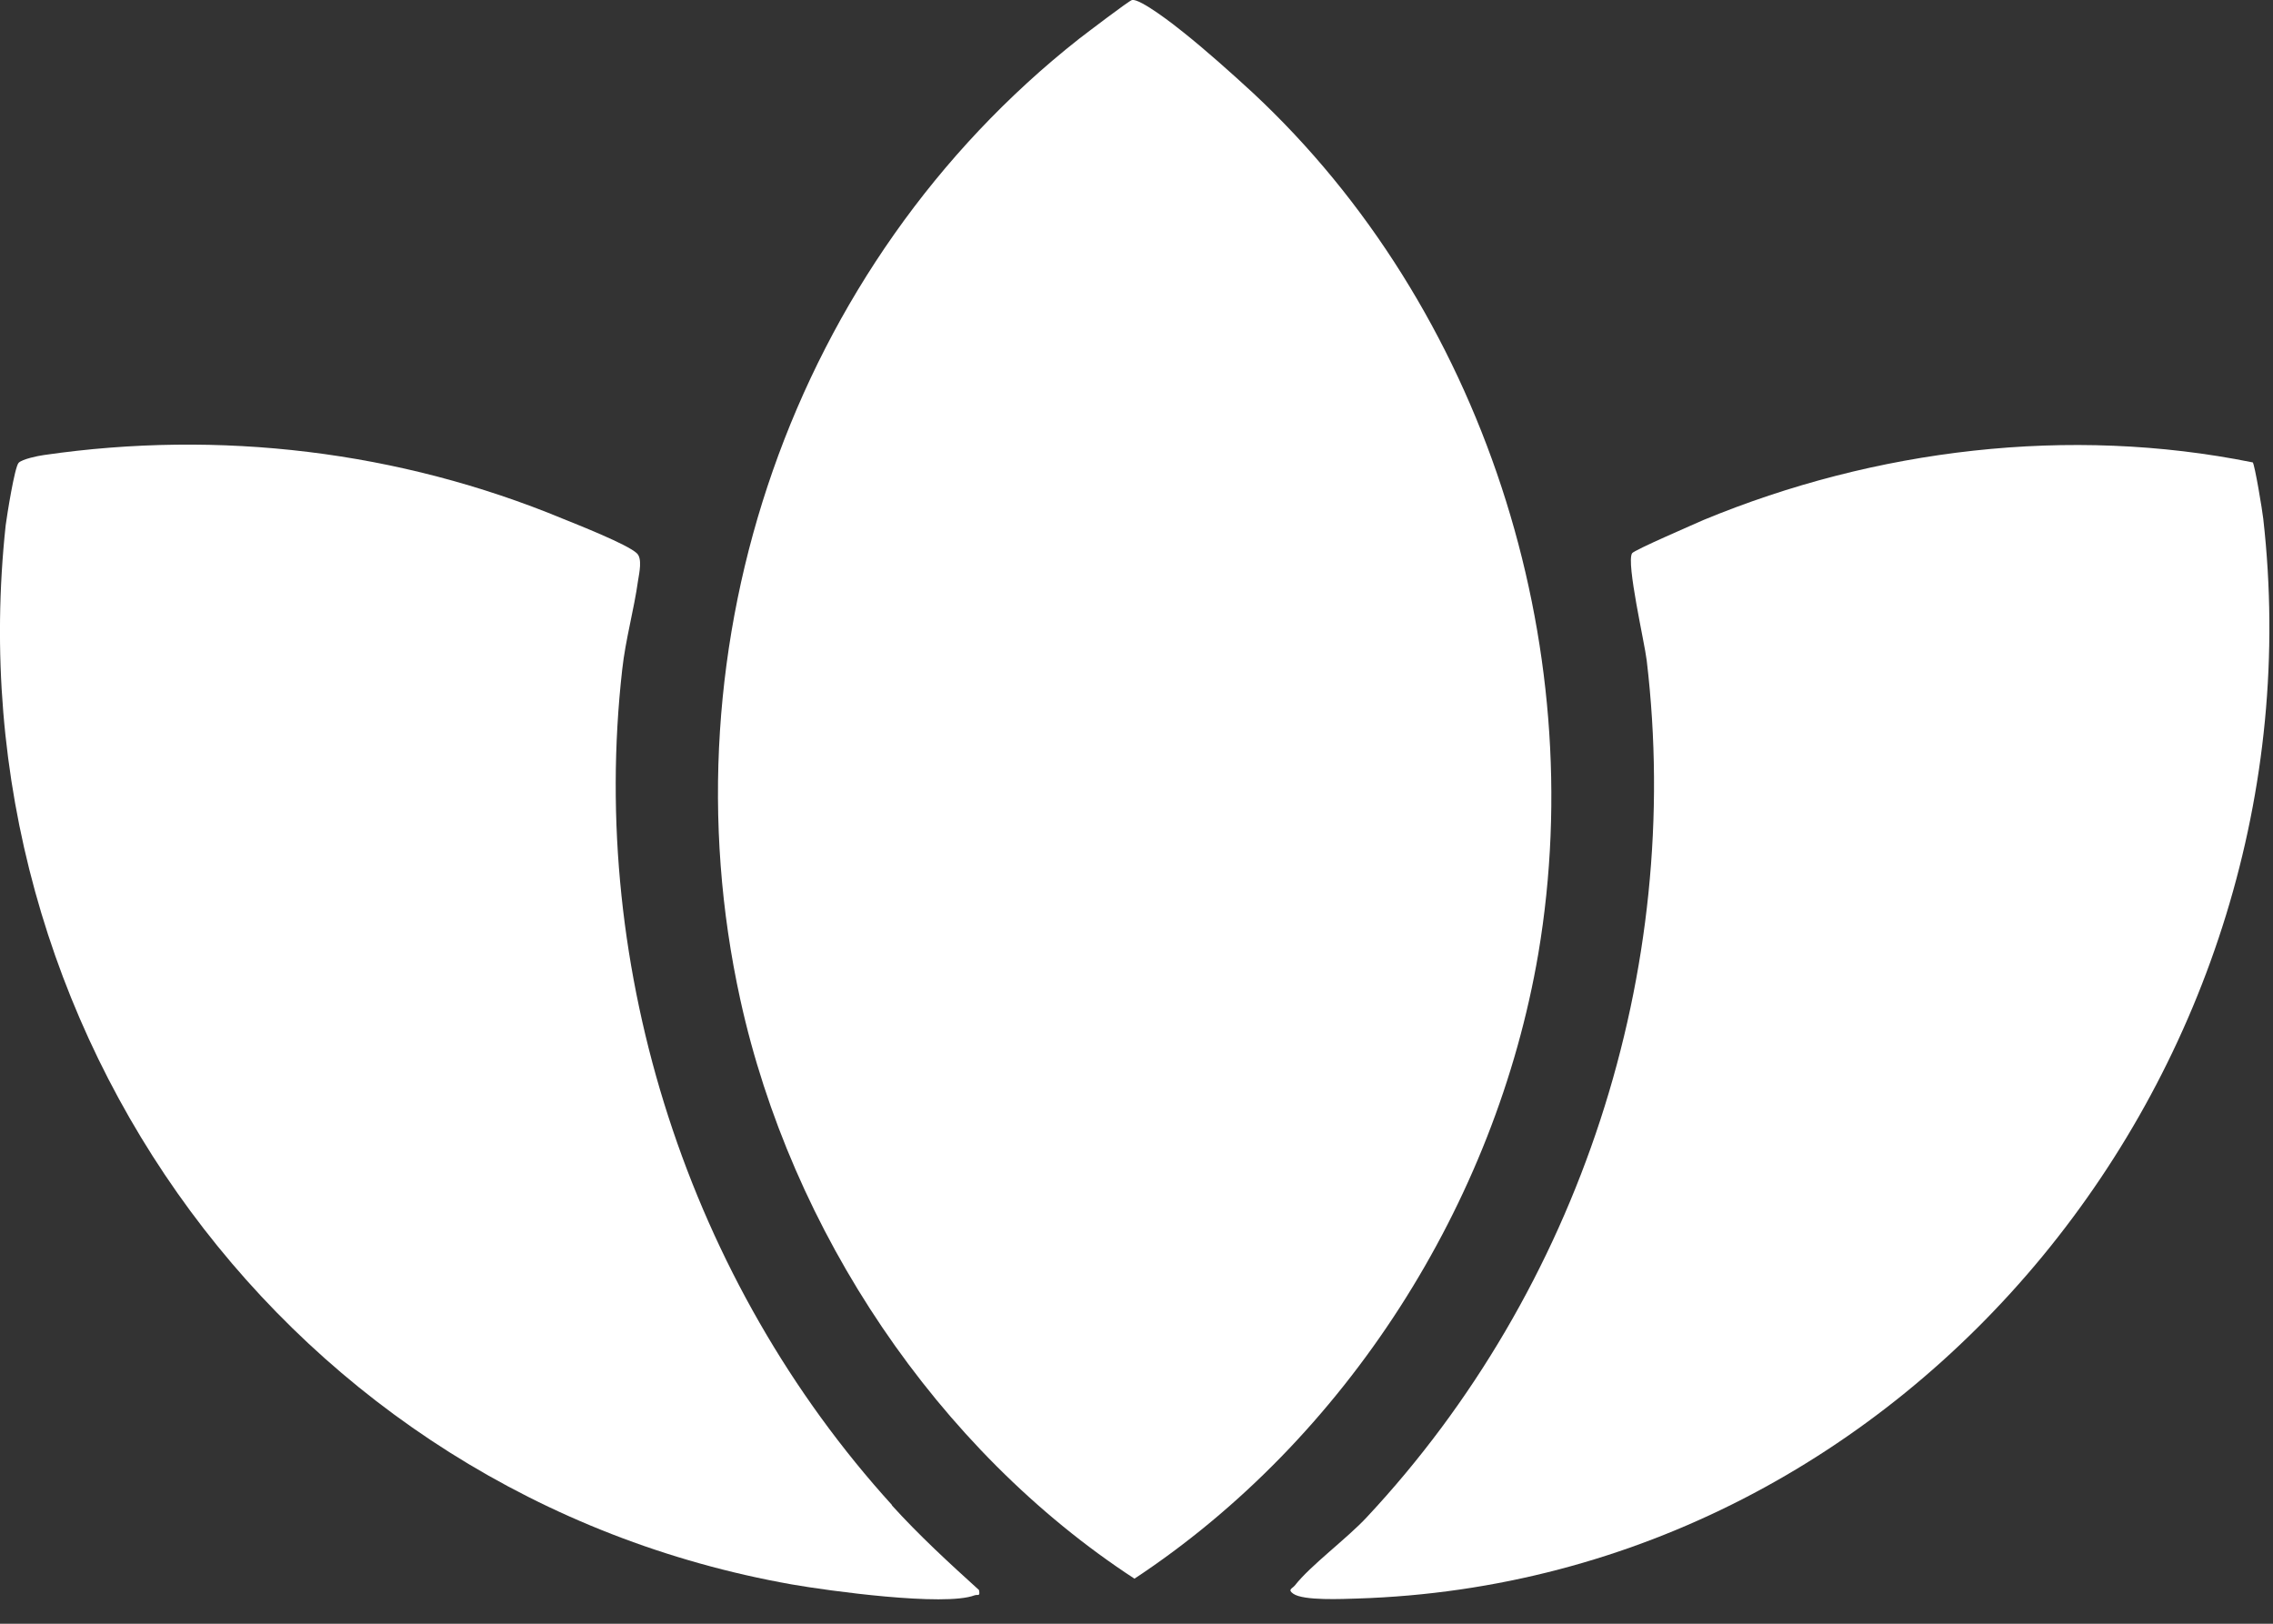
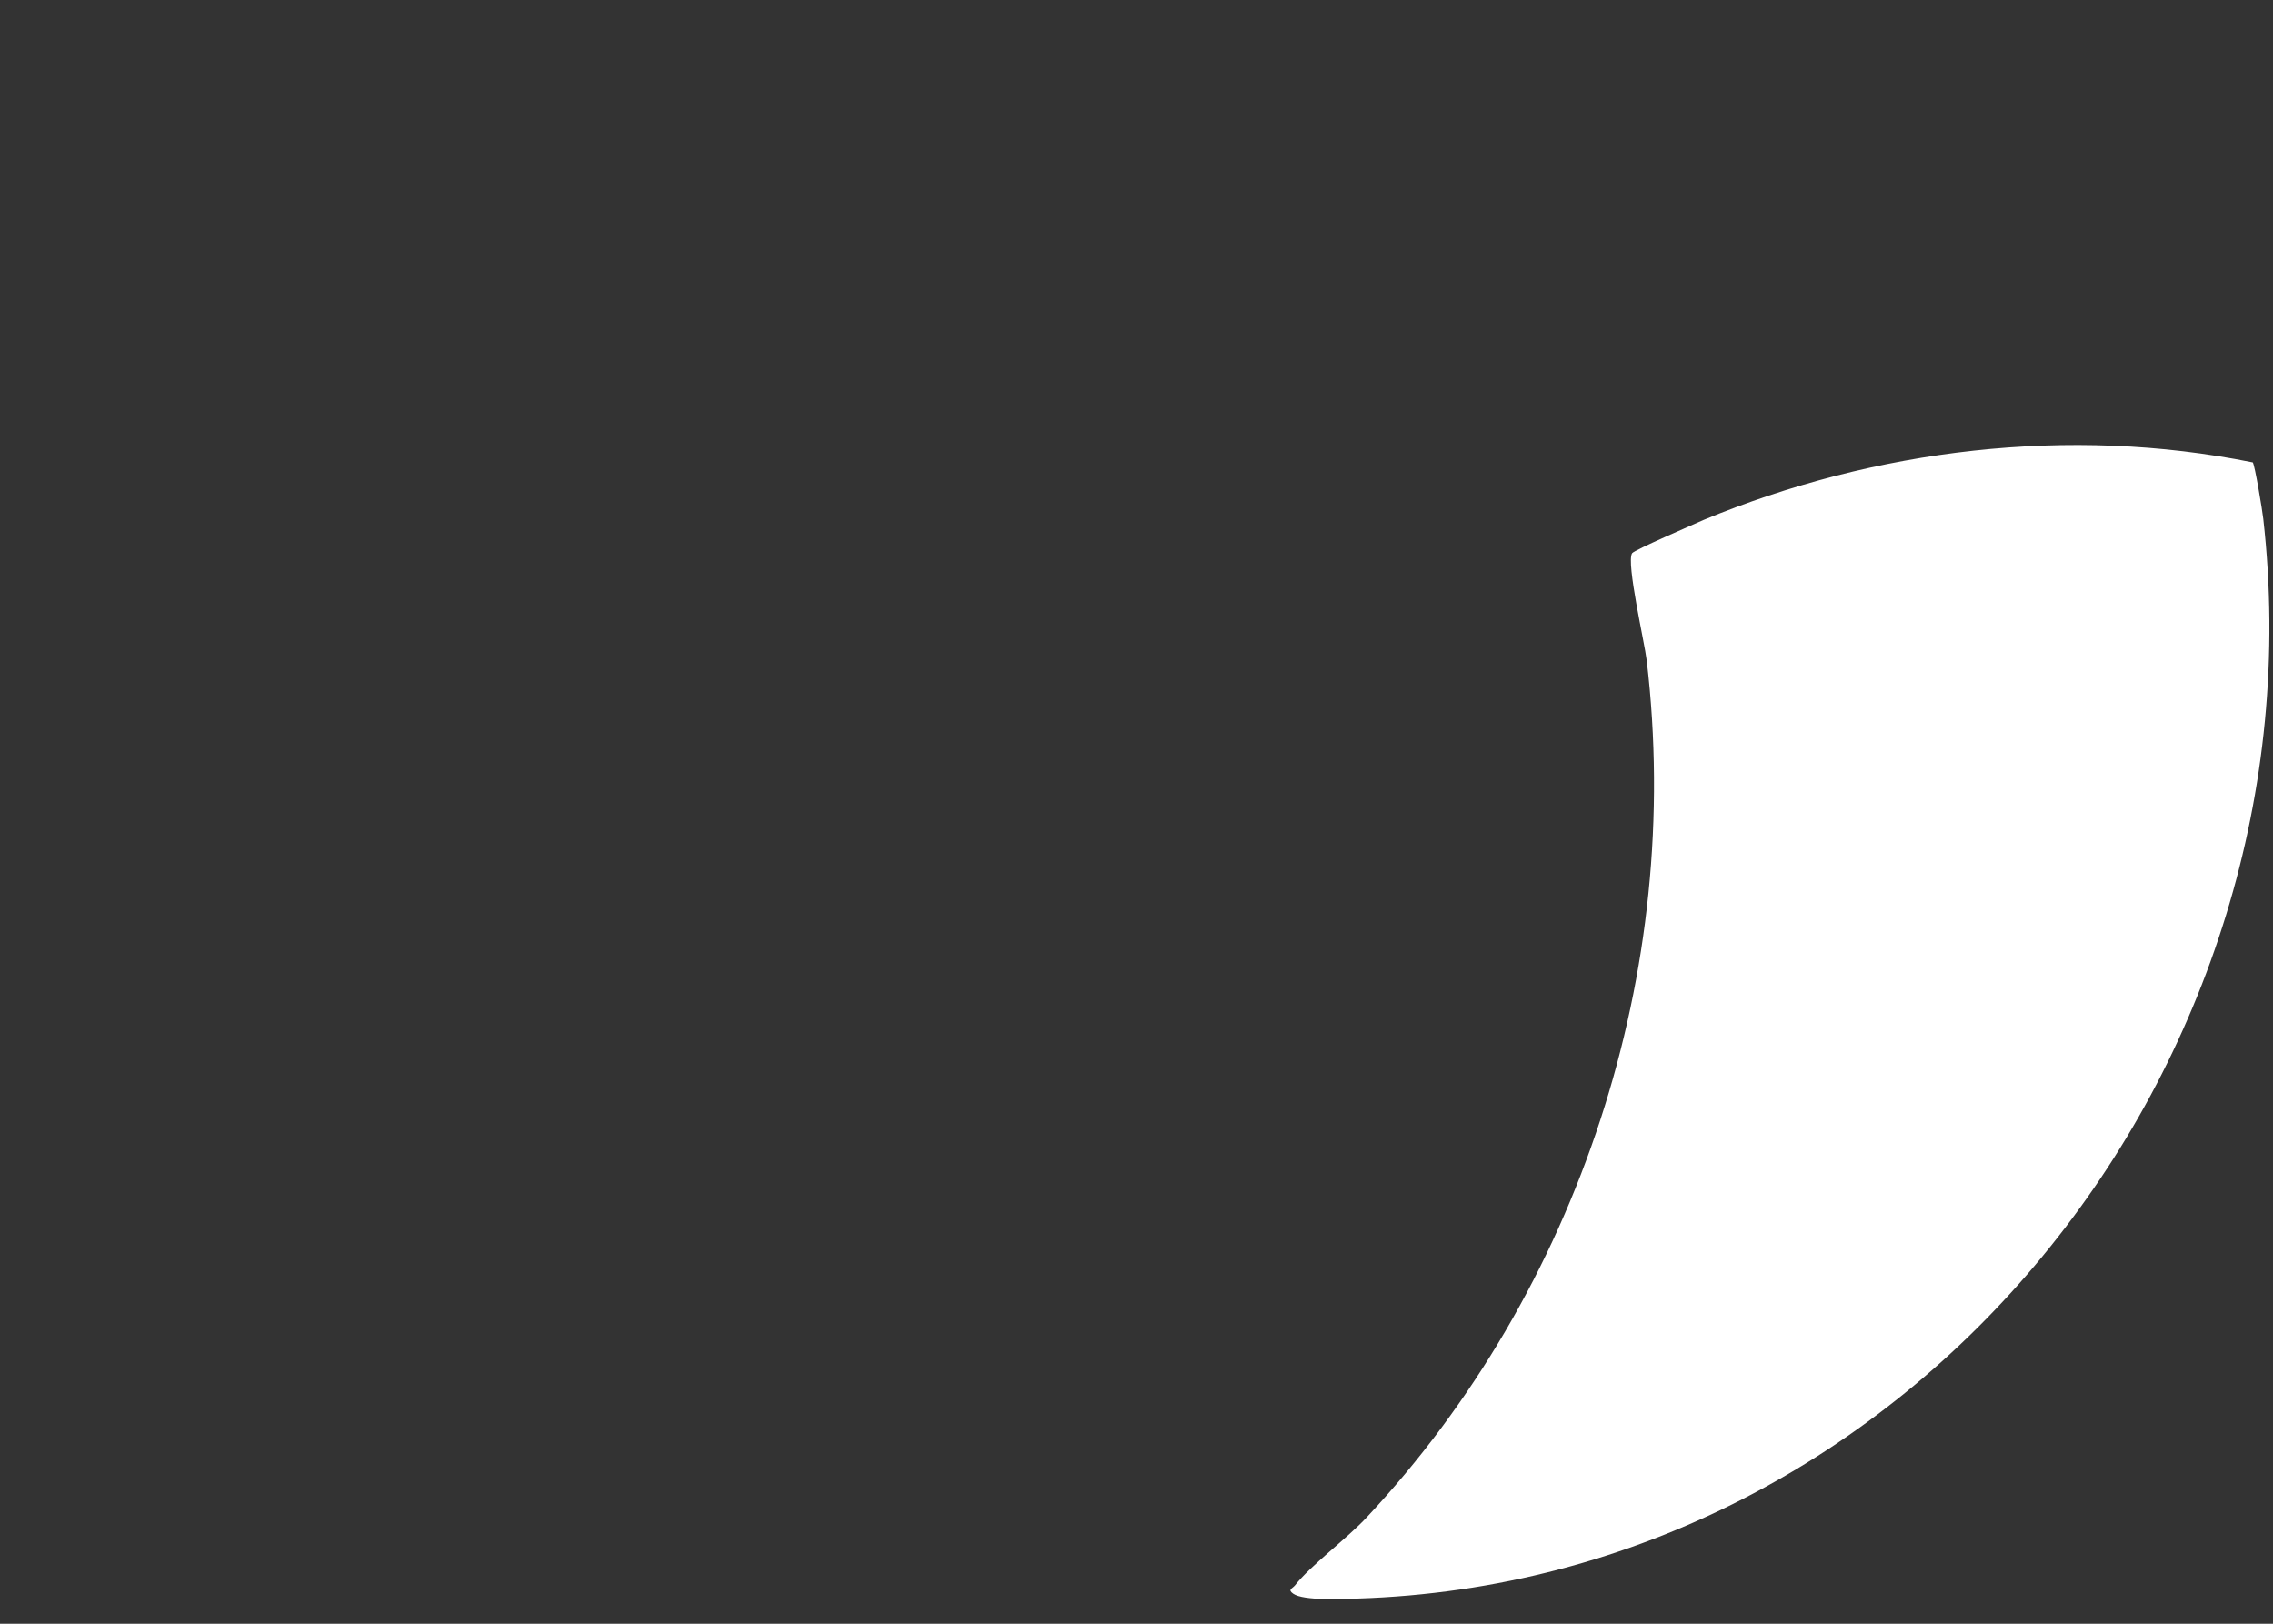
<svg xmlns="http://www.w3.org/2000/svg" width="56" height="40" viewBox="0 0 56 40" fill="none">
  <rect x="0" y="0" width="56" height="40" fill="#333333" stroke="none" />
  <g clip-path="url(#clip0_743_296)">
-     <path d="M30.86 2.28C36.54 7.57 39.19 15.84 37.9 23.49C36.85 29.65 33.16 35.45 27.95 38.89C23.08 35.71 19.49 30.32 18.24 24.63C16.31 15.85 19.53 6.52 26.58 0.96C26.75 0.83 27.81 0.02 27.89 -0C28.09 -0.04 28.94 0.62 29.16 0.8C29.7 1.23 30.35 1.81 30.86 2.28Z" fill="white" />
-     <path d="M21.97 37.08C22.64 37.82 23.38 38.5 24.12 39.17C24.15 39.34 24.1 39.27 24.01 39.3C23.27 39.58 20.41 39.19 19.5 39.03C7.16 36.84 -1.2 25.39 0.14 12.94C0.17 12.71 0.36 11.5 0.46 11.4C0.55 11.31 0.93 11.23 1.08 11.21C5.41 10.58 9.84 11.11 13.87 12.78C14.24 12.93 15.46 13.41 15.69 13.63C15.83 13.76 15.75 14.11 15.72 14.3C15.62 15.02 15.41 15.76 15.33 16.49C14.49 23.91 16.98 31.58 21.98 37.08H21.97Z" fill="white" />
    <path d="M55.5 11.389C55.55 11.439 55.74 12.589 55.76 12.779C57.28 26.199 47.17 38.949 33.44 39.379C33.09 39.389 32.11 39.439 31.86 39.259C31.72 39.159 31.83 39.139 31.9 39.059C32.29 38.559 33.19 37.899 33.68 37.369C38.91 31.769 41.48 23.919 40.57 16.269C40.52 15.839 40.06 13.859 40.21 13.629C40.26 13.549 41.75 12.909 41.97 12.809C46.2 11.059 50.98 10.479 55.49 11.389H55.5Z" fill="white" />
  </g>
  <defs>
    <clipPath id="clip0_743_296">
      <rect width="55.92" height="39.4" fill="white" />
    </clipPath>
  </defs>
</svg>